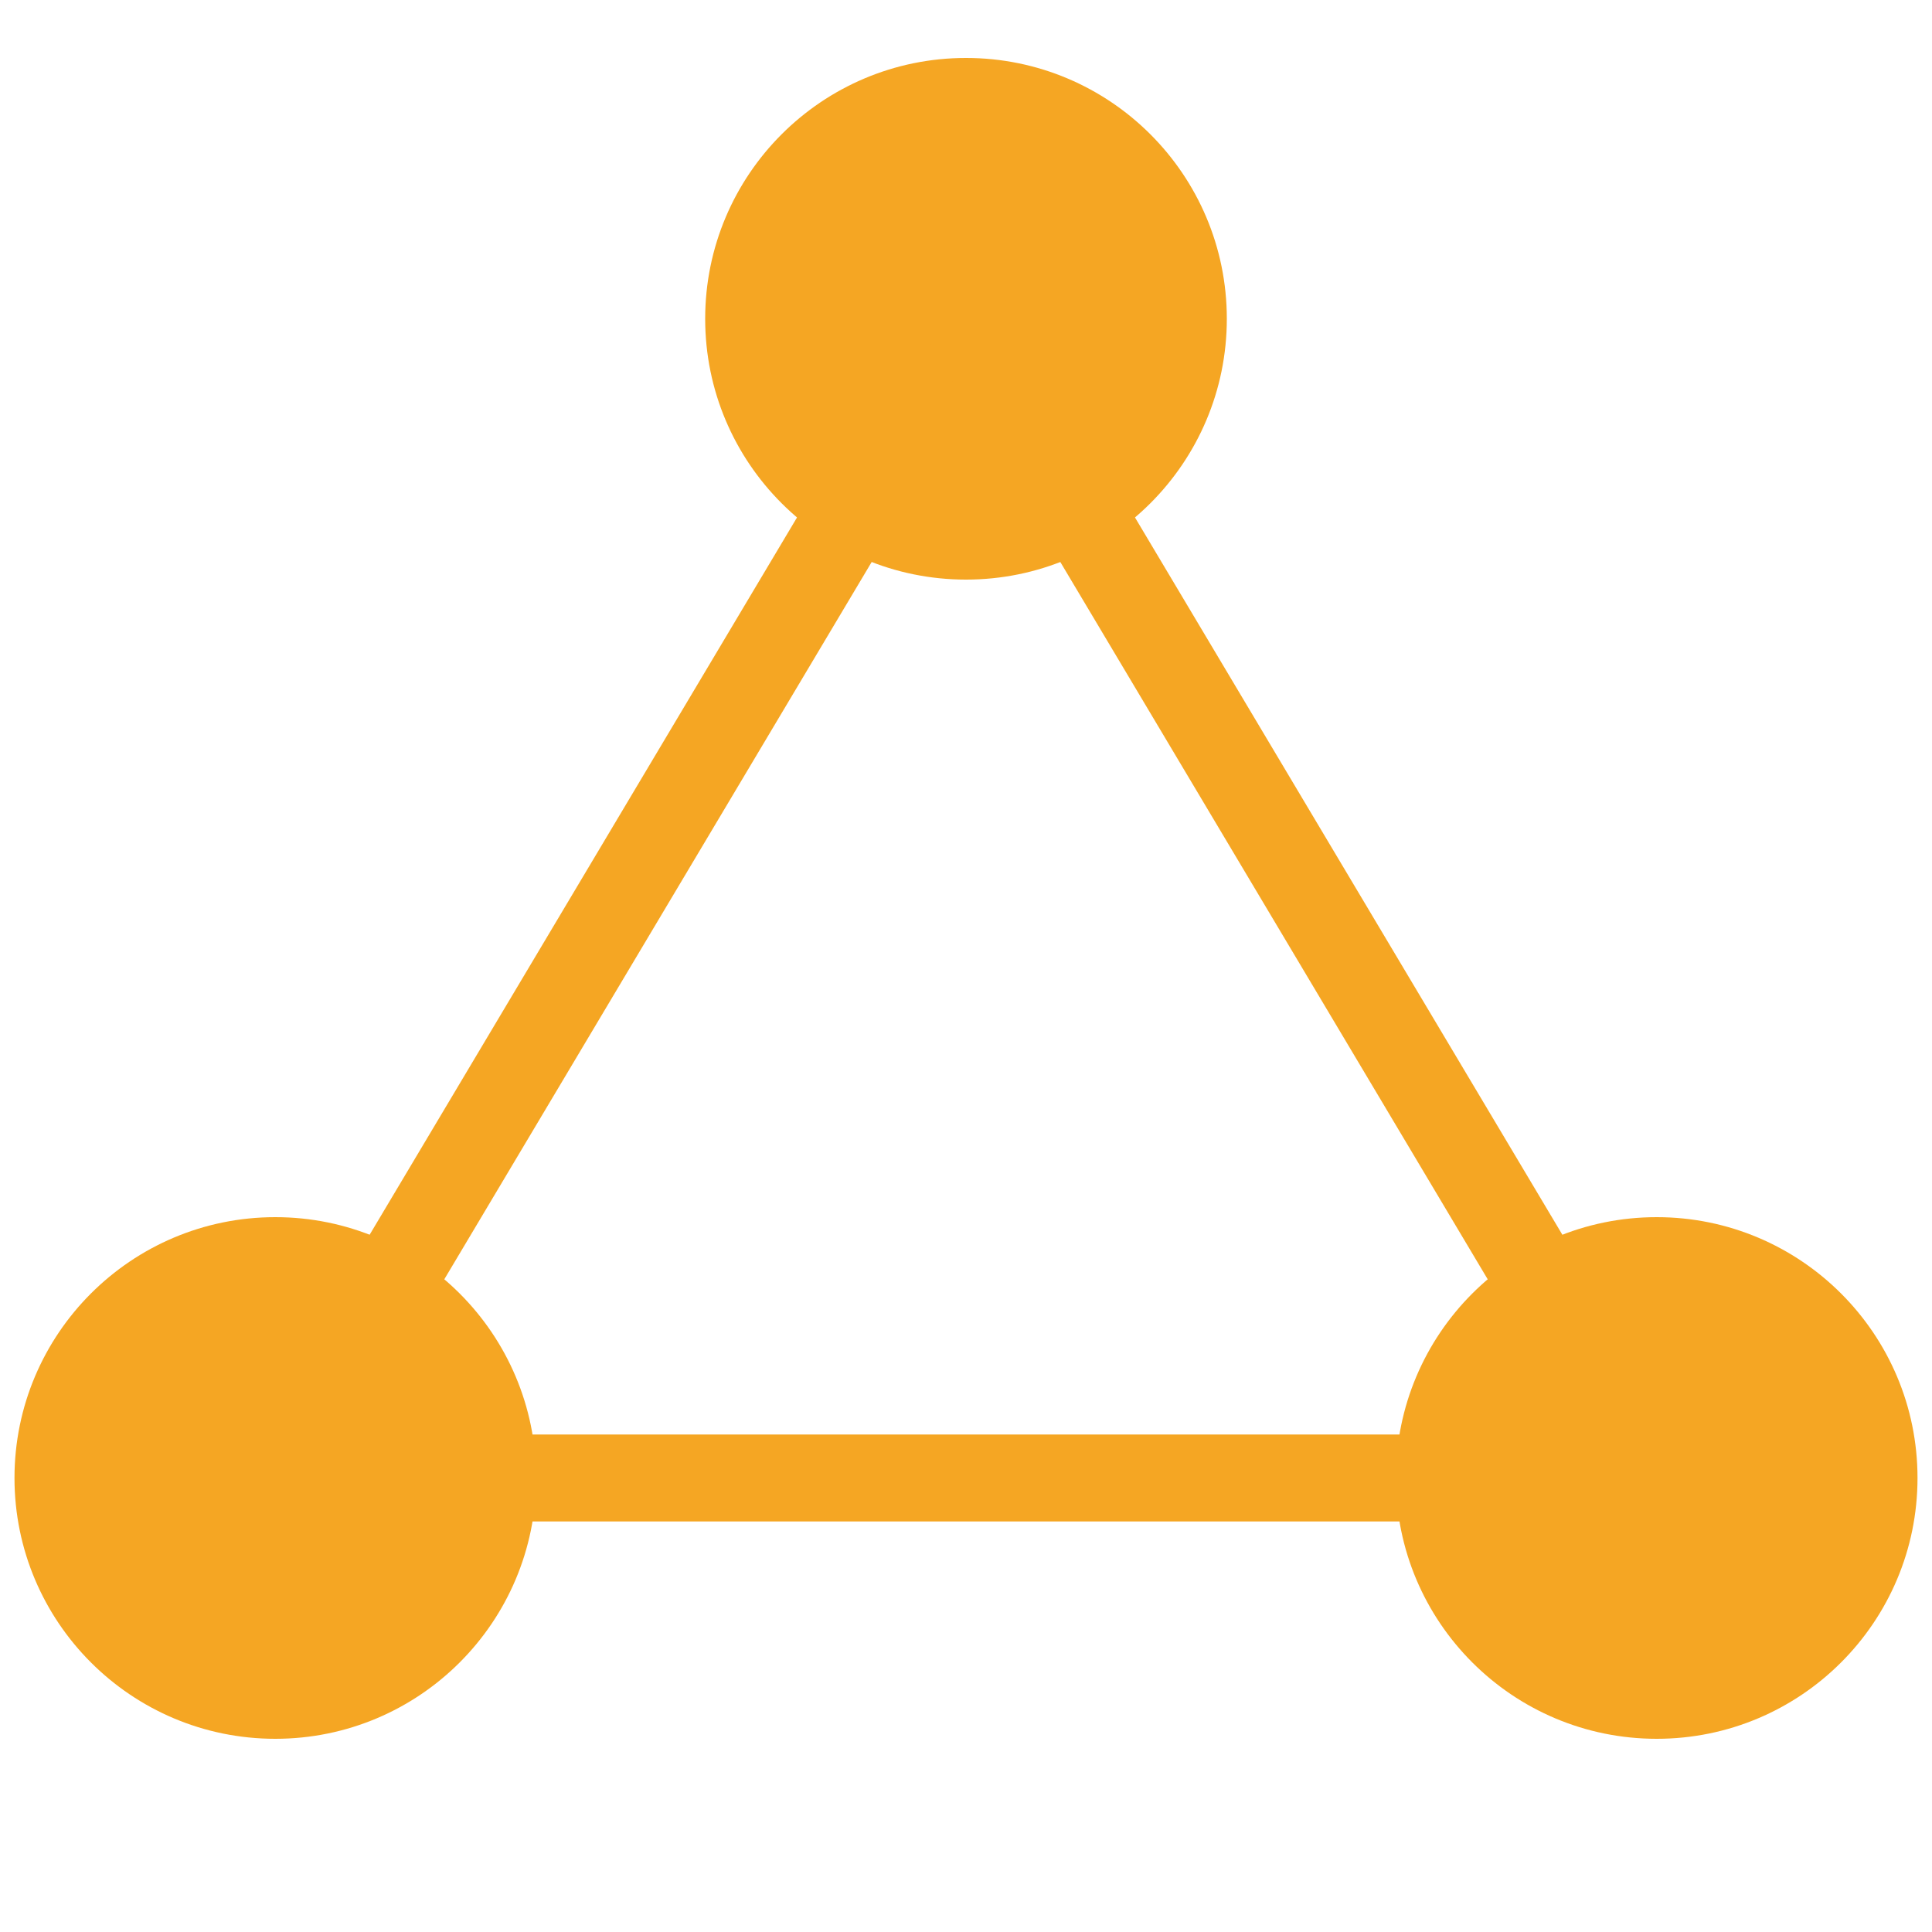
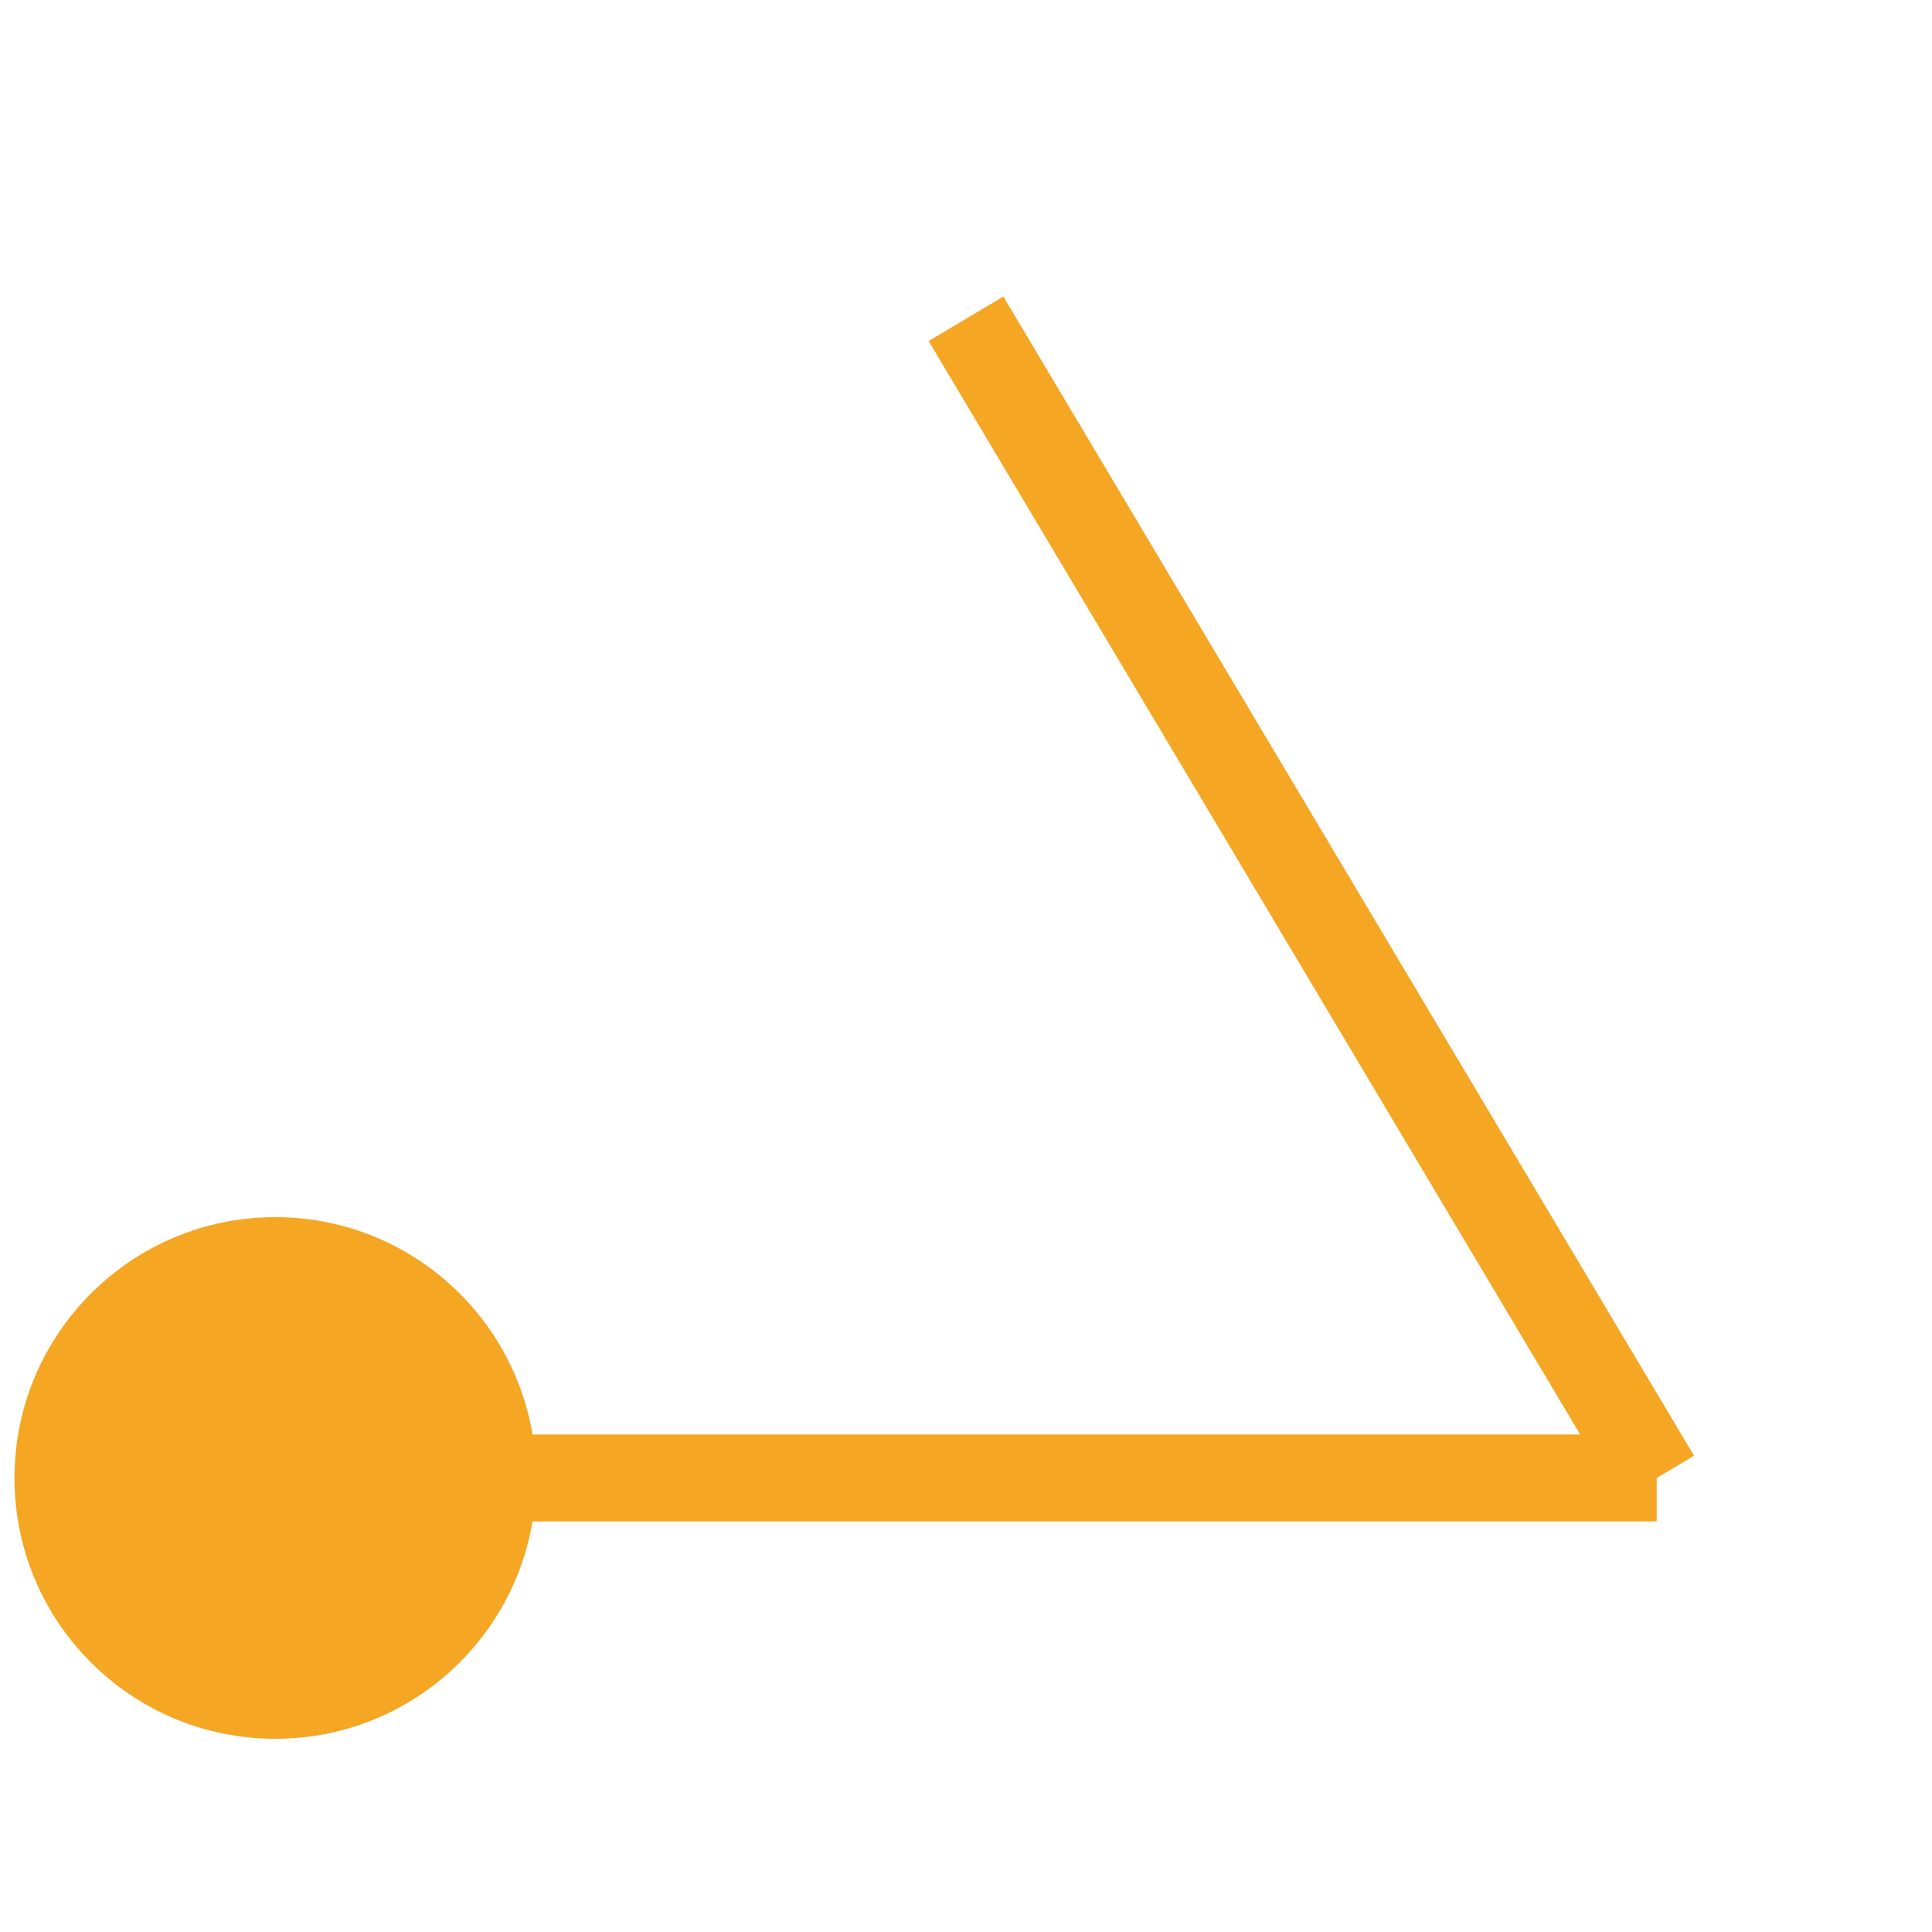
<svg xmlns="http://www.w3.org/2000/svg" viewBox="0 0 400 400">
-   <circle cx="200" cy="66" r="54" fill="#f5a623" />
  <circle cx="57" cy="306" r="54" fill="#f5a623" />
-   <circle cx="343" cy="306" r="54" fill="#f5a623" />
-   <line x1="200" y1="66" x2="57" y2="306" stroke="#f5a623" stroke-width="18" />
  <line x1="200" y1="66" x2="343" y2="306" stroke="#f5a623" stroke-width="18" />
  <line x1="57" y1="306" x2="343" y2="306" stroke="#f5a623" stroke-width="18" />
</svg>